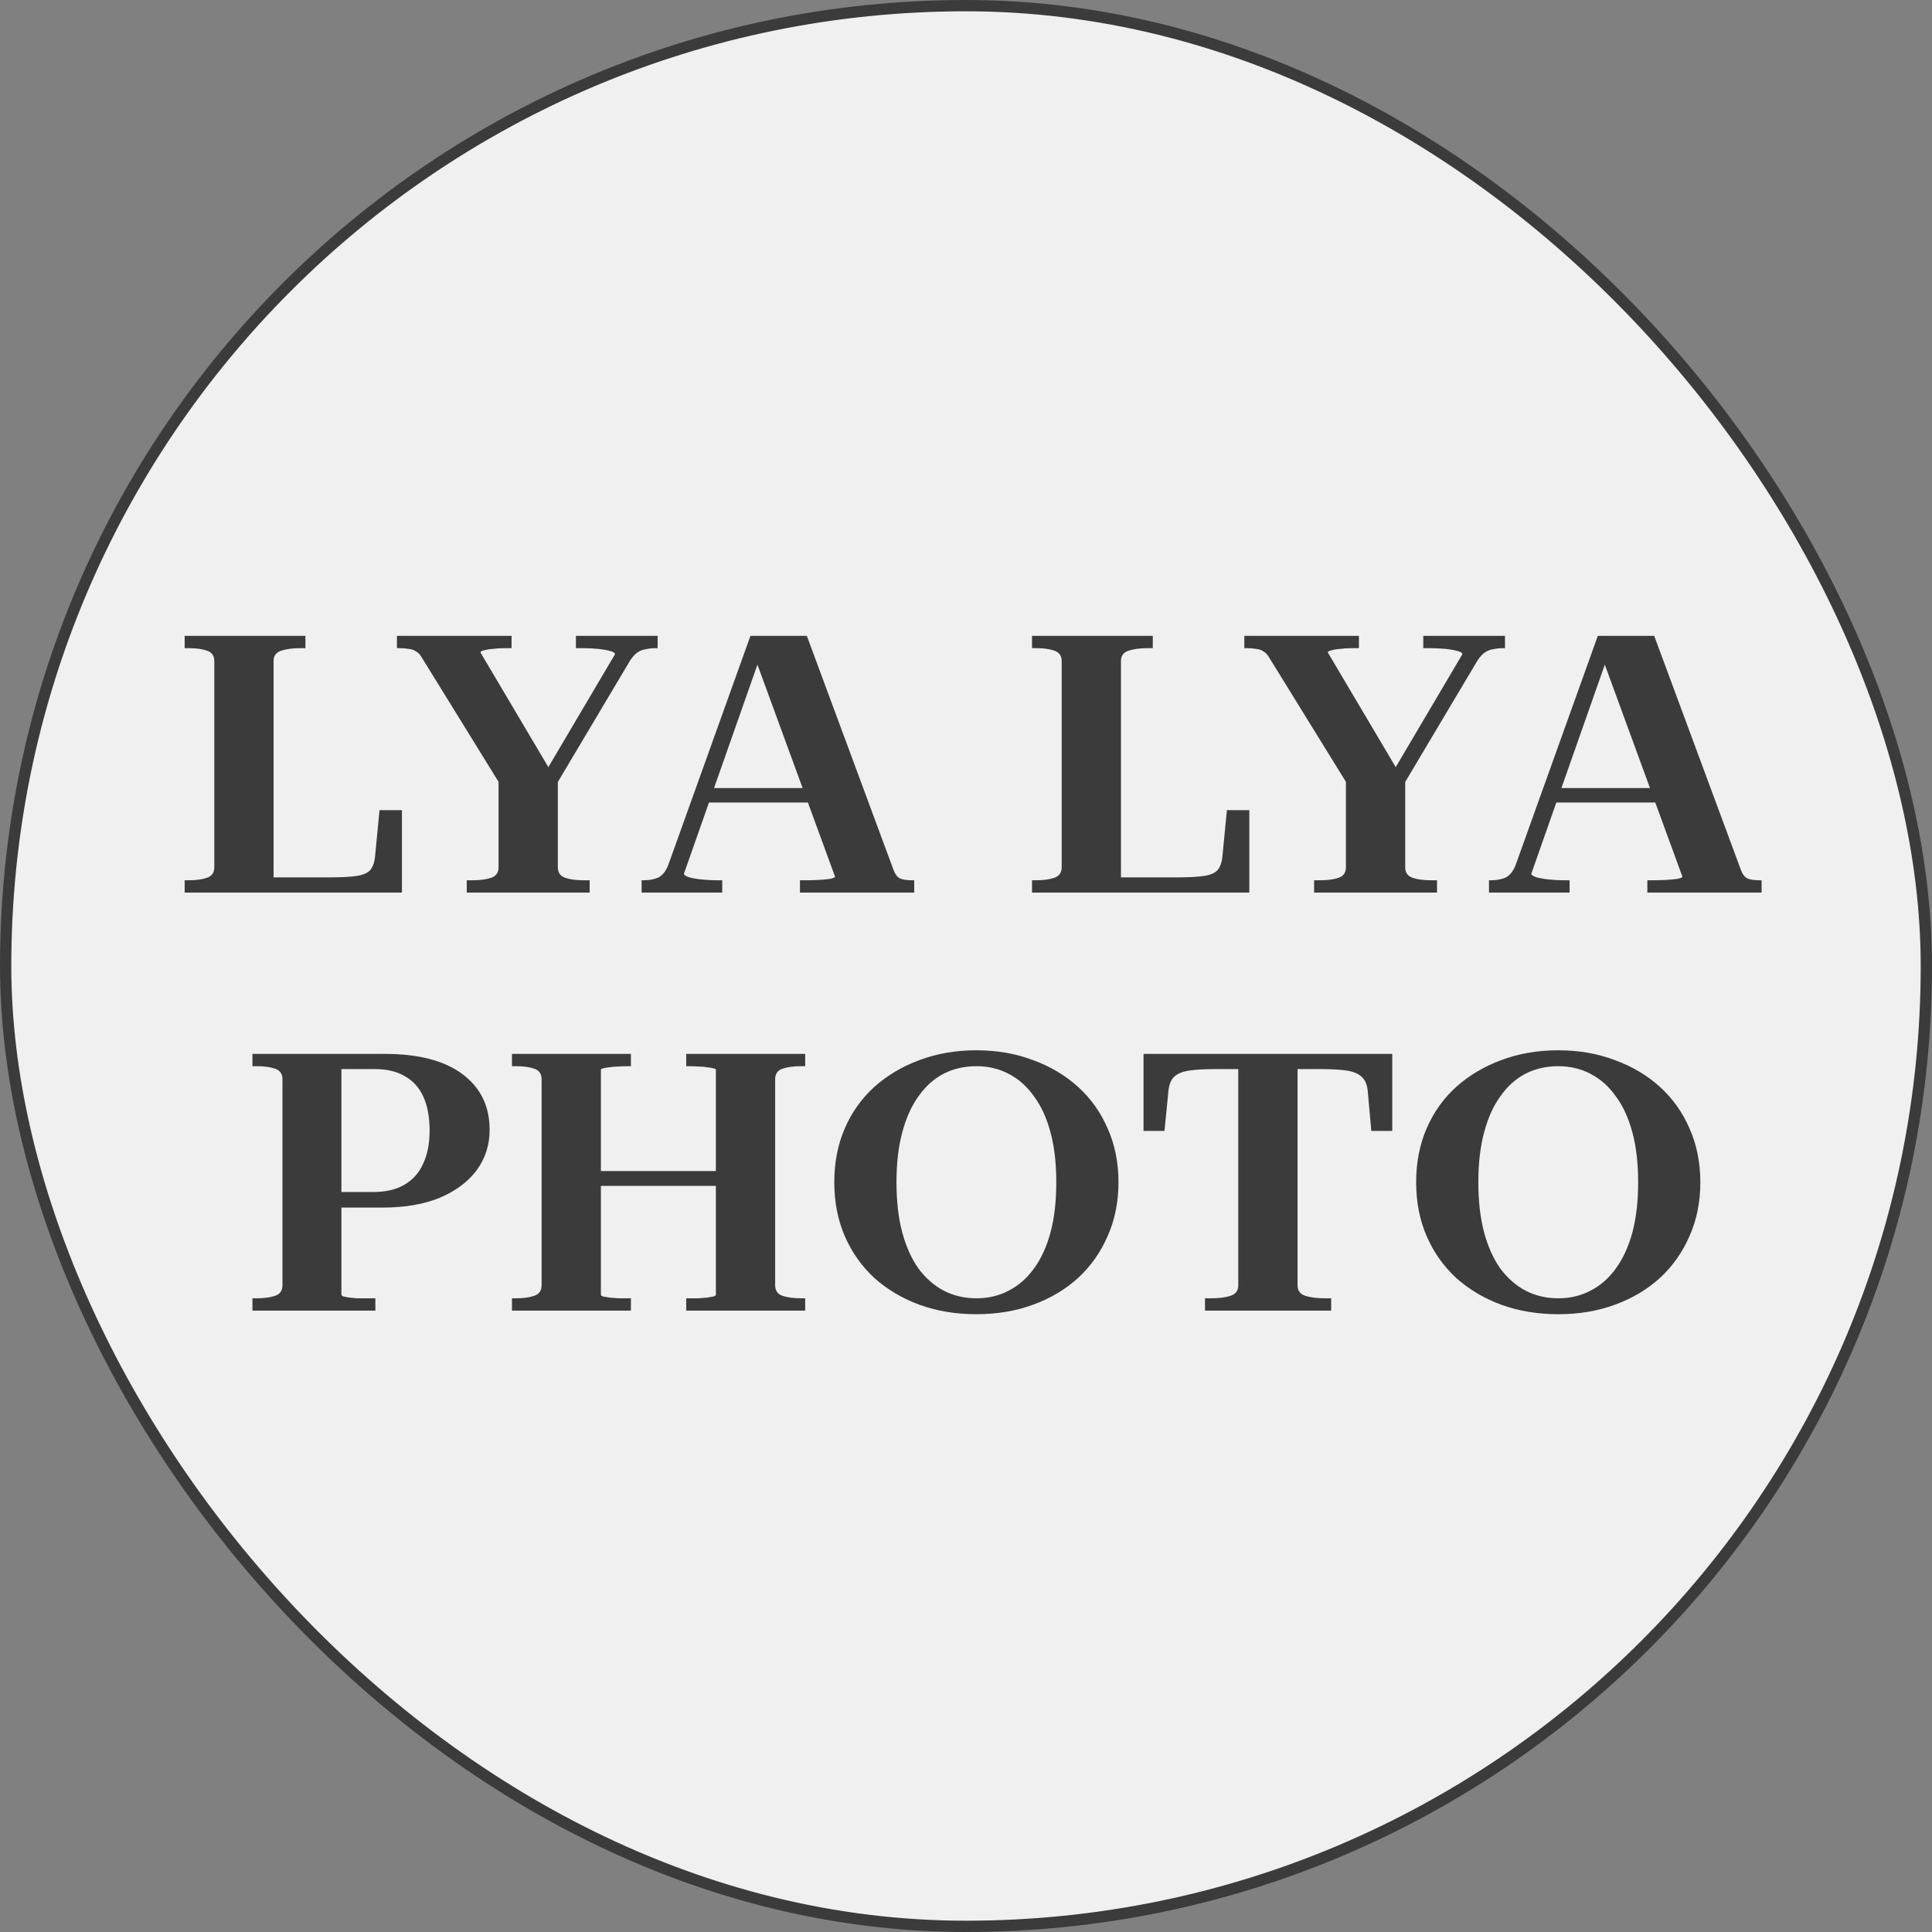
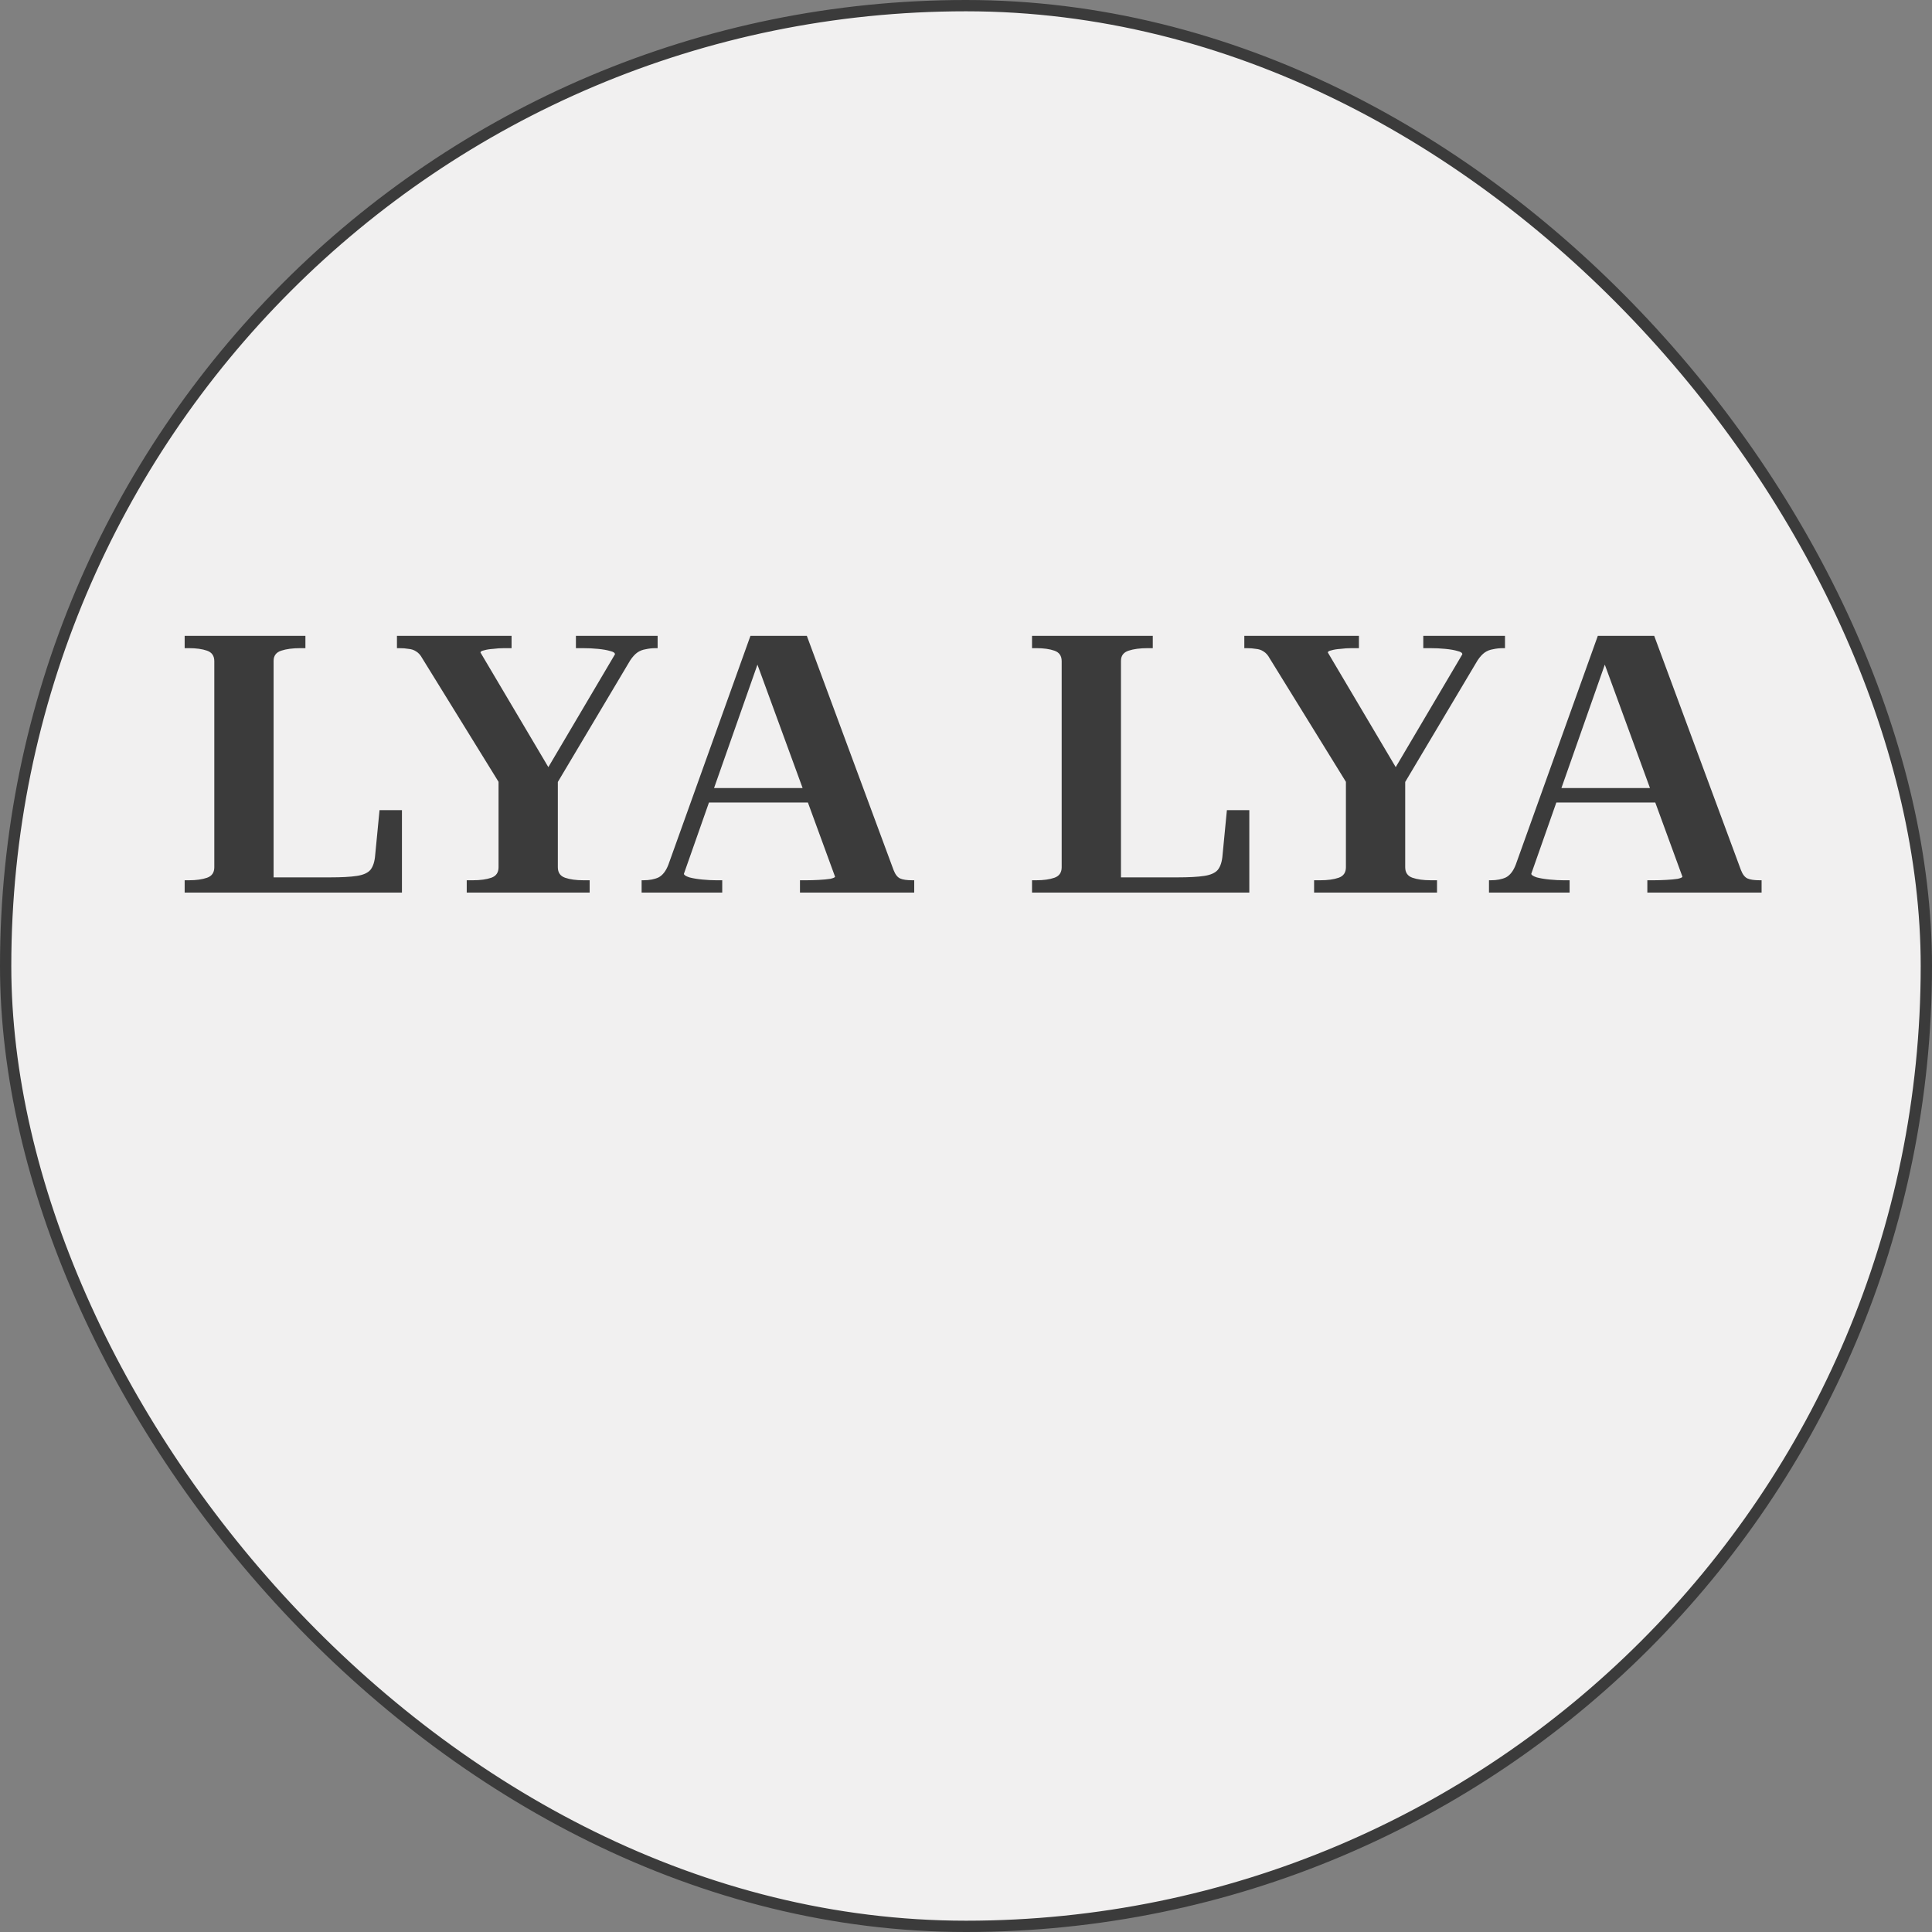
<svg xmlns="http://www.w3.org/2000/svg" width="171" height="171" viewBox="0 0 171 171" fill="none">
  <rect x="0" y="0" width="171" height="171" fill="#808080" stroke="none" />
  <rect x="0.5" y="0.5" width="170" height="170" rx="85" fill="#F1F0F0" stroke="#3B3B3B" />
  <path d="M27.032 56.28V57.368H26.584C25.901 57.368 25.336 57.443 24.888 57.592C24.44 57.741 24.216 58.04 24.216 58.488V77.656H29.208C30.232 77.656 31.021 77.613 31.576 77.528C32.152 77.443 32.557 77.261 32.792 76.984C33.027 76.685 33.165 76.248 33.208 75.672L33.592 71.704H35.576V79H16.344V77.912H16.728C17.368 77.912 17.901 77.837 18.328 77.688C18.755 77.539 18.968 77.229 18.968 76.76V58.52C18.968 58.051 18.755 57.741 18.328 57.592C17.901 57.443 17.368 57.368 16.728 57.368H16.344V56.28H27.032ZM44.126 68.504L44.606 69.976L37.374 58.264C37.225 57.987 37.043 57.784 36.83 57.656C36.638 57.528 36.414 57.453 36.158 57.432C35.923 57.389 35.646 57.368 35.326 57.368H35.134V56.28H45.278V57.368H44.638C44.297 57.368 43.966 57.389 43.646 57.432C43.326 57.453 43.059 57.496 42.846 57.56C42.633 57.603 42.526 57.667 42.526 57.752L48.798 68.344L48.158 68.536L54.43 57.912C54.43 57.784 54.291 57.688 54.014 57.624C53.737 57.539 53.374 57.475 52.926 57.432C52.499 57.389 52.051 57.368 51.582 57.368H50.974V56.28H58.206V57.368H58.046C57.726 57.368 57.427 57.4 57.15 57.464C56.873 57.507 56.627 57.603 56.414 57.752C56.201 57.901 55.987 58.136 55.774 58.456L48.766 70.232L49.374 68.472V76.76C49.374 77.229 49.587 77.539 50.014 77.688C50.441 77.837 50.985 77.912 51.646 77.912H52.19V79H41.31V77.912H41.854C42.515 77.912 43.059 77.837 43.486 77.688C43.913 77.539 44.126 77.229 44.126 76.76V68.504ZM62.485 69.752H72.469V71.032H62.325L62.485 69.752ZM66.741 58.008L67.317 58.04L60.533 77.336C60.533 77.443 60.693 77.549 61.013 77.656C61.333 77.741 61.717 77.805 62.165 77.848C62.613 77.891 63.018 77.912 63.381 77.912H63.925V79H56.789V77.912H56.949C57.482 77.912 57.93 77.827 58.293 77.656C58.655 77.464 58.943 77.091 59.157 76.536L66.421 56.28H71.413L79.093 77.016C79.242 77.4 79.434 77.645 79.669 77.752C79.903 77.859 80.266 77.912 80.757 77.912H80.917V79H70.805V77.912H71.381C71.722 77.912 72.085 77.901 72.469 77.88C72.874 77.859 73.215 77.827 73.493 77.784C73.77 77.72 73.909 77.656 73.909 77.592L66.741 58.008ZM102.032 56.28V57.368H101.584C100.901 57.368 100.336 57.443 99.888 57.592C99.44 57.741 99.216 58.04 99.216 58.488V77.656H104.208C105.232 77.656 106.021 77.613 106.576 77.528C107.152 77.443 107.557 77.261 107.792 76.984C108.027 76.685 108.165 76.248 108.208 75.672L108.592 71.704H110.576V79H91.344V77.912H91.728C92.368 77.912 92.901 77.837 93.328 77.688C93.755 77.539 93.968 77.229 93.968 76.76V58.52C93.968 58.051 93.755 57.741 93.328 57.592C92.901 57.443 92.368 57.368 91.728 57.368H91.344V56.28H102.032ZM119.126 68.504L119.606 69.976L112.374 58.264C112.225 57.987 112.043 57.784 111.83 57.656C111.638 57.528 111.414 57.453 111.158 57.432C110.923 57.389 110.646 57.368 110.326 57.368H110.134V56.28H120.278V57.368H119.638C119.297 57.368 118.966 57.389 118.646 57.432C118.326 57.453 118.059 57.496 117.846 57.56C117.633 57.603 117.526 57.667 117.526 57.752L123.798 68.344L123.158 68.536L129.43 57.912C129.43 57.784 129.291 57.688 129.014 57.624C128.737 57.539 128.374 57.475 127.926 57.432C127.499 57.389 127.051 57.368 126.582 57.368H125.974V56.28H133.206V57.368H133.046C132.726 57.368 132.427 57.4 132.15 57.464C131.873 57.507 131.627 57.603 131.414 57.752C131.201 57.901 130.987 58.136 130.774 58.456L123.766 70.232L124.374 68.472V76.76C124.374 77.229 124.587 77.539 125.014 77.688C125.441 77.837 125.985 77.912 126.646 77.912H127.19V79H116.31V77.912H116.854C117.515 77.912 118.059 77.837 118.486 77.688C118.913 77.539 119.126 77.229 119.126 76.76V68.504ZM137.485 69.752H147.469V71.032H137.325L137.485 69.752ZM141.741 58.008L142.317 58.04L135.533 77.336C135.533 77.443 135.693 77.549 136.013 77.656C136.333 77.741 136.717 77.805 137.165 77.848C137.613 77.891 138.018 77.912 138.381 77.912H138.925V79H131.789V77.912H131.949C132.482 77.912 132.93 77.827 133.293 77.656C133.655 77.464 133.943 77.091 134.157 76.536L141.421 56.28H146.413L154.093 77.016C154.242 77.4 154.434 77.645 154.669 77.752C154.903 77.859 155.266 77.912 155.757 77.912H155.917V79H145.805V77.912H146.381C146.722 77.912 147.085 77.901 147.469 77.88C147.874 77.859 148.215 77.827 148.493 77.784C148.77 77.72 148.909 77.656 148.909 77.592L141.741 58.008Z" fill="#3B3B3B" />
-   <path d="M30.216 114.56C30.216 114.645 30.28 114.709 30.408 114.752C30.536 114.773 30.707 114.805 30.92 114.848C31.133 114.869 31.357 114.891 31.592 114.912C31.848 114.912 32.093 114.912 32.328 114.912H33.224V116H22.344V114.912H22.728C23.389 114.912 23.933 114.837 24.36 114.688C24.787 114.539 25 114.229 25 113.76V95.52C25 95.051 24.787 94.741 24.36 94.592C23.933 94.443 23.389 94.368 22.728 94.368H22.344V93.28H34.056C37.043 93.28 39.336 93.877 40.936 95.072C42.536 96.267 43.336 97.909 43.336 100C43.336 101.344 42.952 102.539 42.184 103.584C41.416 104.608 40.328 105.419 38.92 106.016C37.512 106.592 35.837 106.88 33.896 106.88H29.352V105.504H33.032C34.141 105.504 35.059 105.291 35.784 104.864C36.531 104.437 37.085 103.819 37.448 103.008C37.832 102.197 38.024 101.216 38.024 100.064C38.024 98.891 37.843 97.899 37.48 97.088C37.117 96.277 36.573 95.669 35.848 95.264C35.144 94.837 34.248 94.624 33.16 94.624H30.216V114.56ZM50.497 103.648H65.537V104.96H50.497V103.648ZM45.313 116V114.912H45.697C46.337 114.912 46.87 114.837 47.297 114.688C47.723 114.539 47.937 114.229 47.937 113.76V95.52C47.937 95.051 47.723 94.741 47.297 94.592C46.87 94.443 46.337 94.368 45.697 94.368H45.313V93.28H55.841V94.368H55.521C55.243 94.368 54.966 94.379 54.689 94.4C54.433 94.4 54.187 94.421 53.953 94.464C53.718 94.485 53.526 94.517 53.377 94.56C53.249 94.581 53.185 94.624 53.185 94.688V114.592C53.185 114.656 53.249 114.709 53.377 114.752C53.526 114.773 53.718 114.805 53.953 114.848C54.187 114.869 54.443 114.891 54.721 114.912C54.998 114.912 55.265 114.912 55.521 114.912H55.841V116H45.313ZM60.737 116V114.912H61.057C61.313 114.912 61.569 114.912 61.825 114.912C62.102 114.891 62.358 114.869 62.593 114.848C62.827 114.805 63.009 114.773 63.137 114.752C63.286 114.709 63.361 114.656 63.361 114.592V94.688C63.361 94.624 63.286 94.581 63.137 94.56C63.009 94.517 62.827 94.485 62.593 94.464C62.379 94.421 62.134 94.4 61.857 94.4C61.579 94.379 61.313 94.368 61.057 94.368H60.737V93.28H71.265V94.368H70.881C70.241 94.368 69.697 94.443 69.249 94.592C68.822 94.741 68.609 95.051 68.609 95.52V113.76C68.609 114.229 68.822 114.539 69.249 114.688C69.697 114.837 70.241 114.912 70.881 114.912H71.265V116H60.737ZM86.419 116.32C84.606 116.32 82.931 116.043 81.395 115.488C79.881 114.933 78.547 114.144 77.395 113.12C76.265 112.075 75.39 110.837 74.771 109.408C74.153 107.979 73.843 106.389 73.843 104.64C73.843 102.891 74.153 101.301 74.771 99.872C75.39 98.443 76.265 97.216 77.395 96.192C78.547 95.168 79.881 94.379 81.395 93.824C82.931 93.248 84.606 92.96 86.419 92.96C88.233 92.96 89.897 93.248 91.411 93.824C92.947 94.379 94.281 95.168 95.411 96.192C96.542 97.216 97.417 98.443 98.035 99.872C98.675 101.301 98.995 102.891 98.995 104.64C98.995 106.389 98.675 107.979 98.035 109.408C97.417 110.837 96.542 112.075 95.411 113.12C94.281 114.144 92.947 114.933 91.411 115.488C89.897 116.043 88.233 116.32 86.419 116.32ZM86.419 114.912C87.465 114.912 88.414 114.688 89.267 114.24C90.142 113.792 90.889 113.141 91.507 112.288C92.147 111.413 92.638 110.347 92.979 109.088C93.321 107.808 93.491 106.325 93.491 104.64C93.491 102.955 93.321 101.483 92.979 100.224C92.638 98.944 92.147 97.877 91.507 97.024C90.889 96.149 90.142 95.488 89.267 95.04C88.414 94.592 87.465 94.368 86.419 94.368C85.353 94.368 84.382 94.592 83.507 95.04C82.654 95.488 81.918 96.149 81.299 97.024C80.681 97.877 80.201 98.944 79.859 100.224C79.518 101.483 79.347 102.955 79.347 104.64C79.347 106.325 79.518 107.808 79.859 109.088C80.201 110.347 80.681 111.413 81.299 112.288C81.939 113.141 82.686 113.792 83.539 114.24C84.414 114.688 85.374 114.912 86.419 114.912ZM109.597 113.76V94.624H107.613C106.653 94.624 105.874 94.667 105.277 94.752C104.68 94.837 104.232 95.019 103.933 95.296C103.656 95.552 103.485 95.957 103.421 96.512L103.069 100.096H101.213V93.28H123.229V100.096H121.373L121.053 96.512C120.989 95.957 120.808 95.552 120.509 95.296C120.21 95.019 119.762 94.837 119.165 94.752C118.589 94.667 117.81 94.624 116.829 94.624H114.845V113.76C114.845 114.229 115.069 114.539 115.517 114.688C115.986 114.837 116.562 114.912 117.245 114.912H117.821V116H106.653V114.912H107.197C107.901 114.912 108.477 114.837 108.925 114.688C109.373 114.539 109.597 114.229 109.597 113.76ZM137.919 116.32C136.106 116.32 134.431 116.043 132.895 115.488C131.381 114.933 130.047 114.144 128.895 113.12C127.765 112.075 126.89 110.837 126.271 109.408C125.653 107.979 125.343 106.389 125.343 104.64C125.343 102.891 125.653 101.301 126.271 99.872C126.89 98.443 127.765 97.216 128.895 96.192C130.047 95.168 131.381 94.379 132.895 93.824C134.431 93.248 136.106 92.96 137.919 92.96C139.733 92.96 141.397 93.248 142.911 93.824C144.447 94.379 145.781 95.168 146.911 96.192C148.042 97.216 148.917 98.443 149.535 99.872C150.175 101.301 150.495 102.891 150.495 104.64C150.495 106.389 150.175 107.979 149.535 109.408C148.917 110.837 148.042 112.075 146.911 113.12C145.781 114.144 144.447 114.933 142.911 115.488C141.397 116.043 139.733 116.32 137.919 116.32ZM137.919 114.912C138.965 114.912 139.914 114.688 140.767 114.24C141.642 113.792 142.389 113.141 143.007 112.288C143.647 111.413 144.138 110.347 144.479 109.088C144.821 107.808 144.991 106.325 144.991 104.64C144.991 102.955 144.821 101.483 144.479 100.224C144.138 98.944 143.647 97.877 143.007 97.024C142.389 96.149 141.642 95.488 140.767 95.04C139.914 94.592 138.965 94.368 137.919 94.368C136.853 94.368 135.882 94.592 135.007 95.04C134.154 95.488 133.418 96.149 132.799 97.024C132.181 97.877 131.701 98.944 131.359 100.224C131.018 101.483 130.847 102.955 130.847 104.64C130.847 106.325 131.018 107.808 131.359 109.088C131.701 110.347 132.181 111.413 132.799 112.288C133.439 113.141 134.186 113.792 135.039 114.24C135.914 114.688 136.874 114.912 137.919 114.912Z" fill="#3B3B3B" />
</svg>